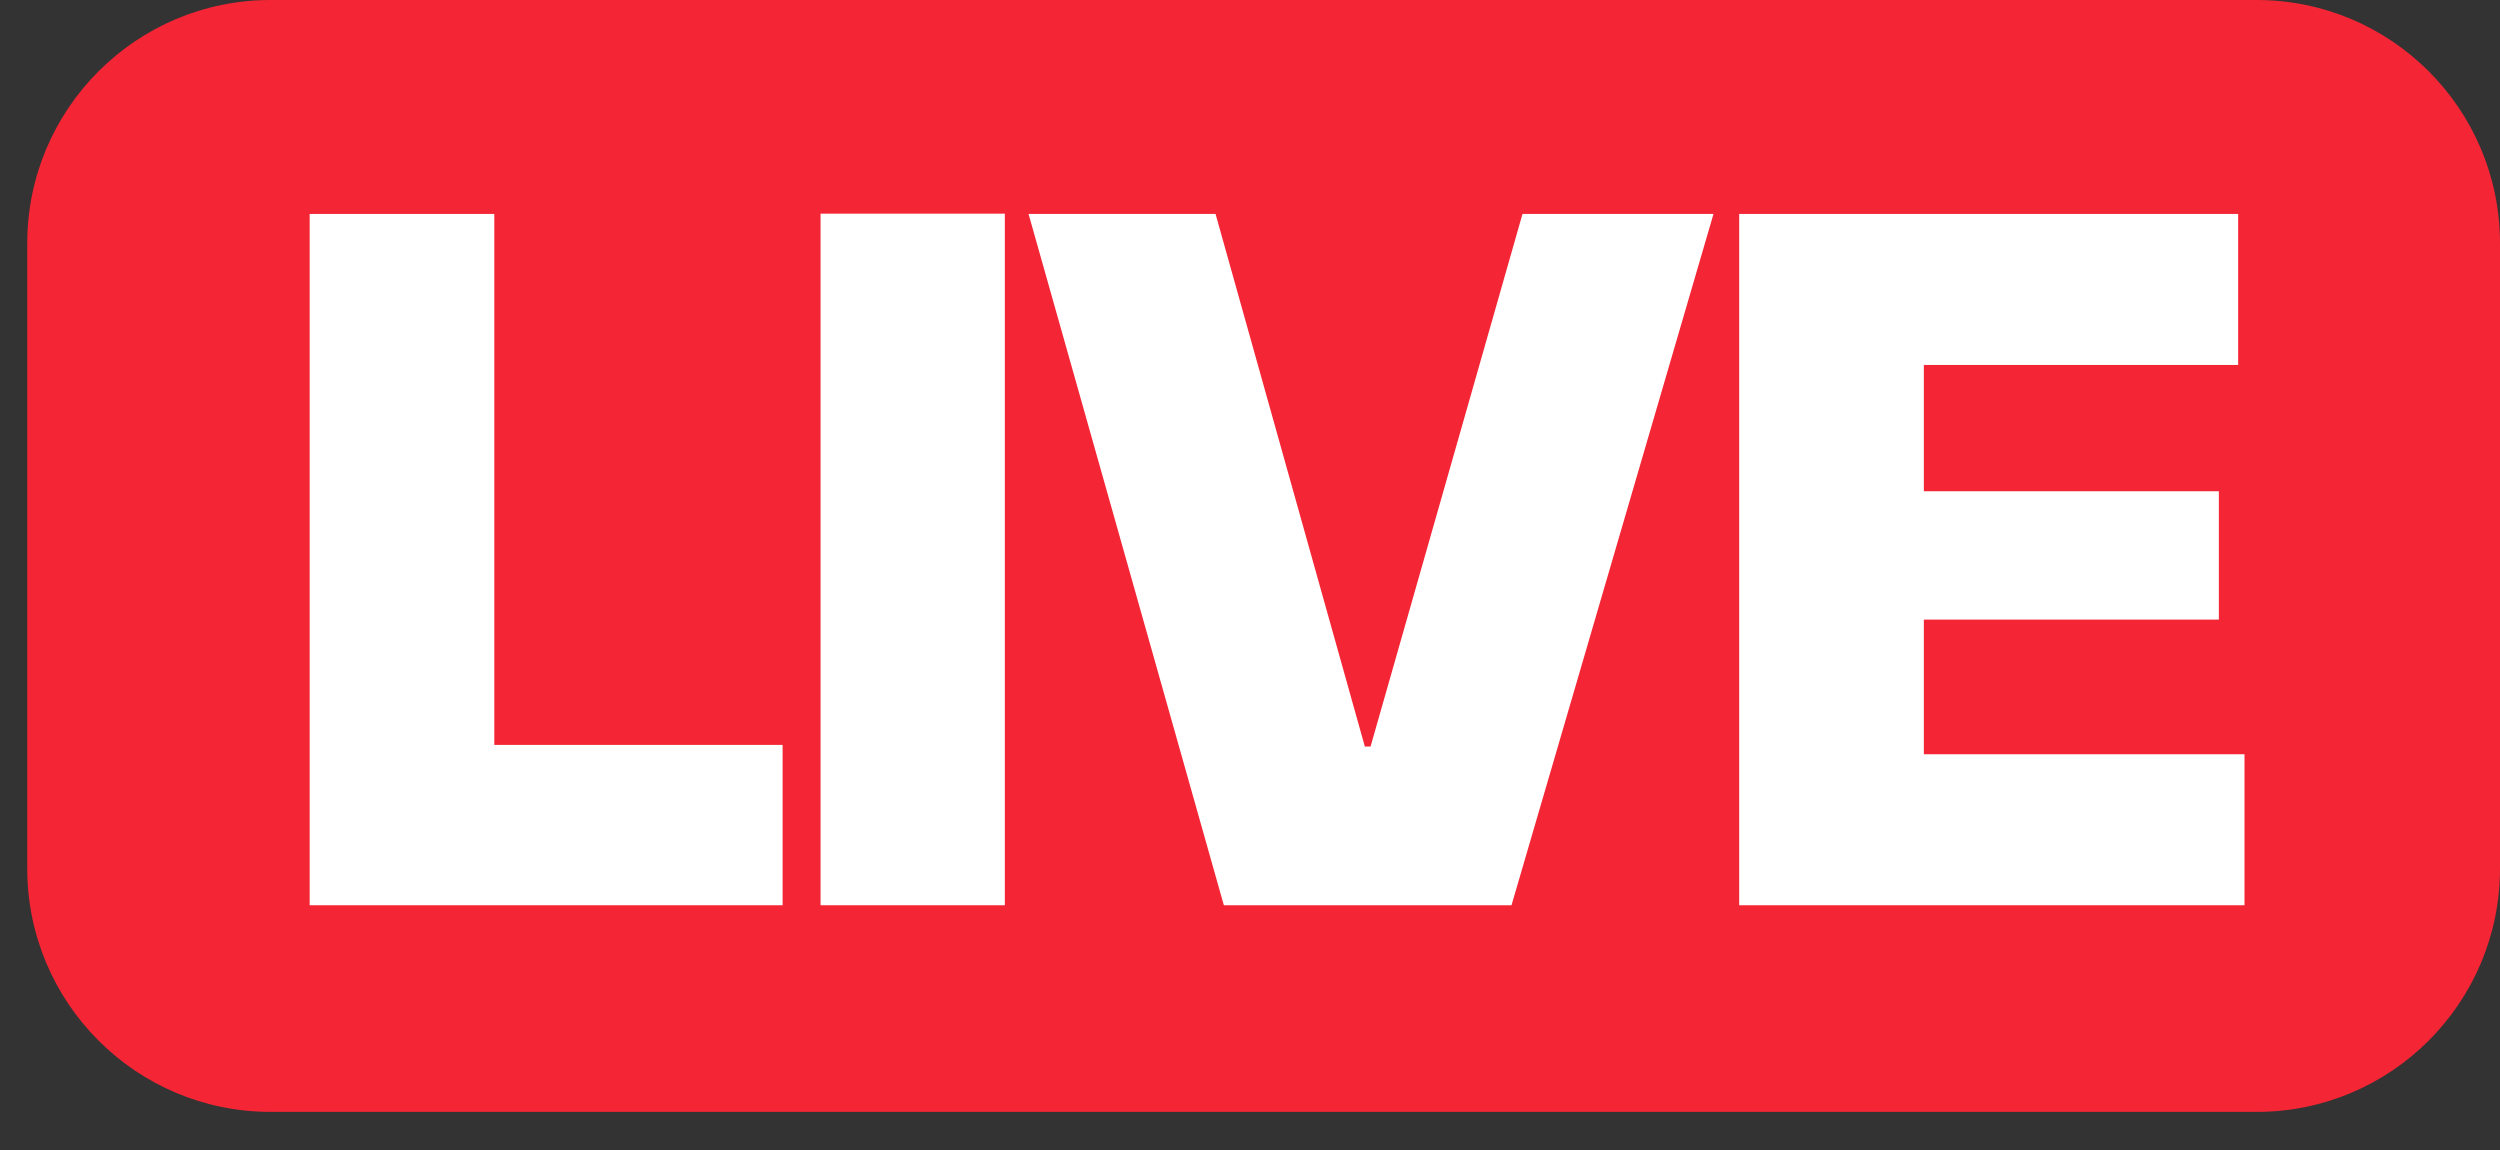
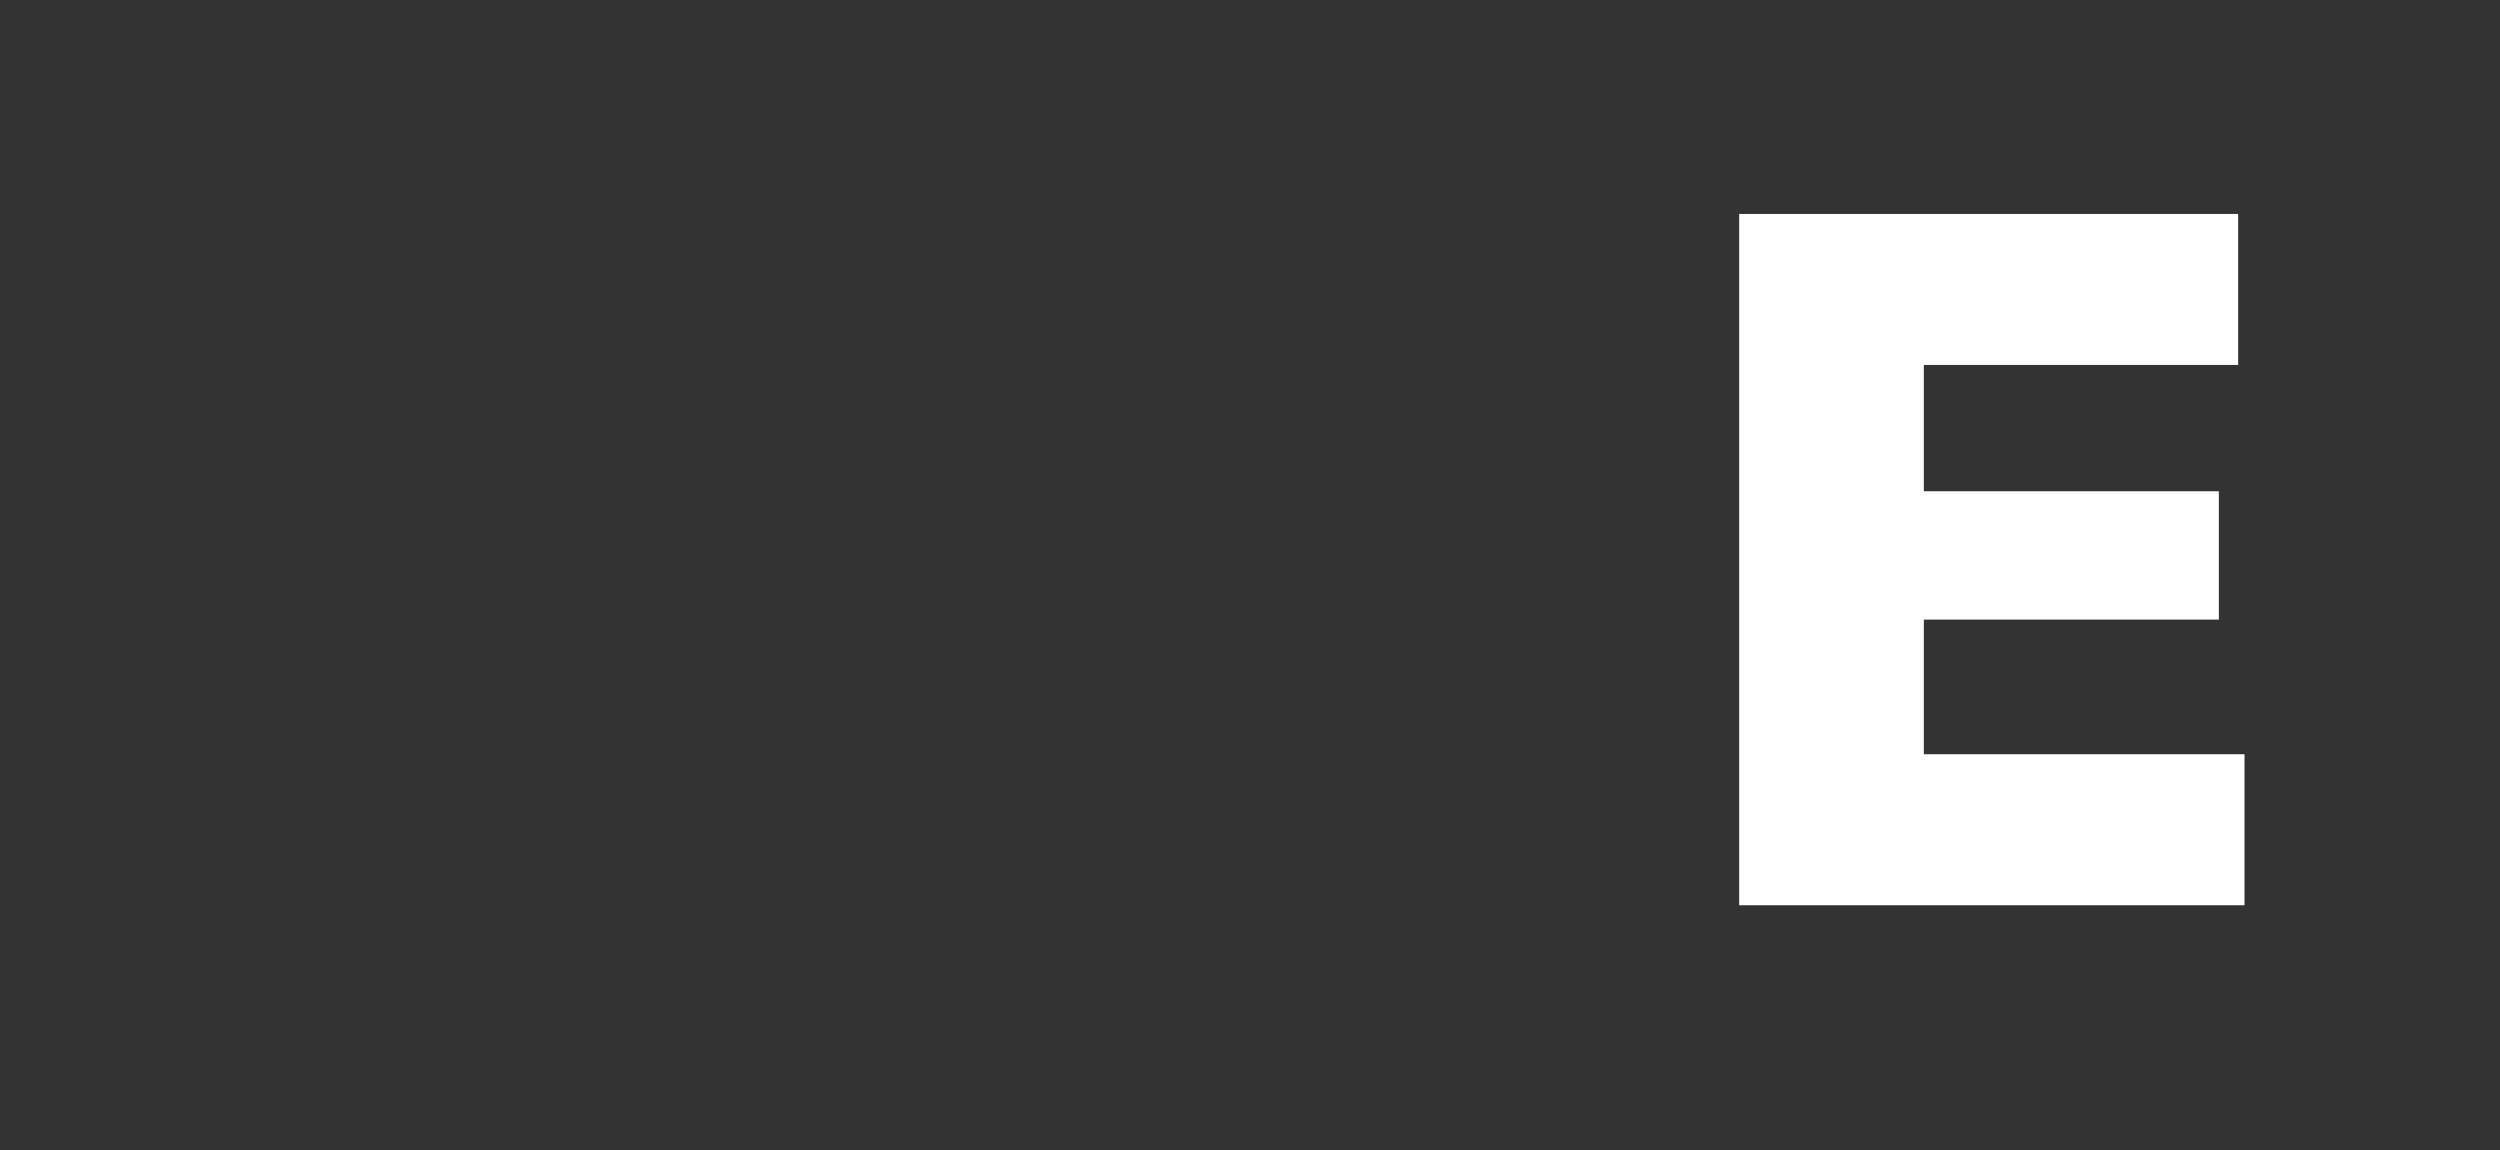
<svg xmlns="http://www.w3.org/2000/svg" width="50" height="23" viewBox="0 0 50 23" fill="none">
  <rect x="0" y="0" width="50" height="23" fill="#333333" stroke="none" />
-   <path d="M5.411 0H45.134C47.82 0 50 2.18 50 4.866V17.372C50 20.058 47.82 22.238 45.134 22.238H5.411C2.725 22.238 0.545 20.058 0.545 17.372V4.866C0.545 2.18 2.725 0 5.411 0Z" fill="#F42534" />
-   <path d="M9.886 14.898H15.652V18.105H6.193V4.279H9.886V14.898Z" fill="white" />
-   <path d="M20.097 4.273H16.411V18.105H20.097V4.273Z" fill="white" />
-   <path d="M30.45 4.279H34.27L30.23 18.105H24.477L20.571 4.279H24.311L27.297 14.931H27.411L30.45 4.279Z" fill="white" />
  <path d="M38.477 9.825H44.377V12.392H38.477V15.085H44.89V18.105H34.784V4.279H44.763V7.299H38.477V9.825Z" fill="white" />
</svg>